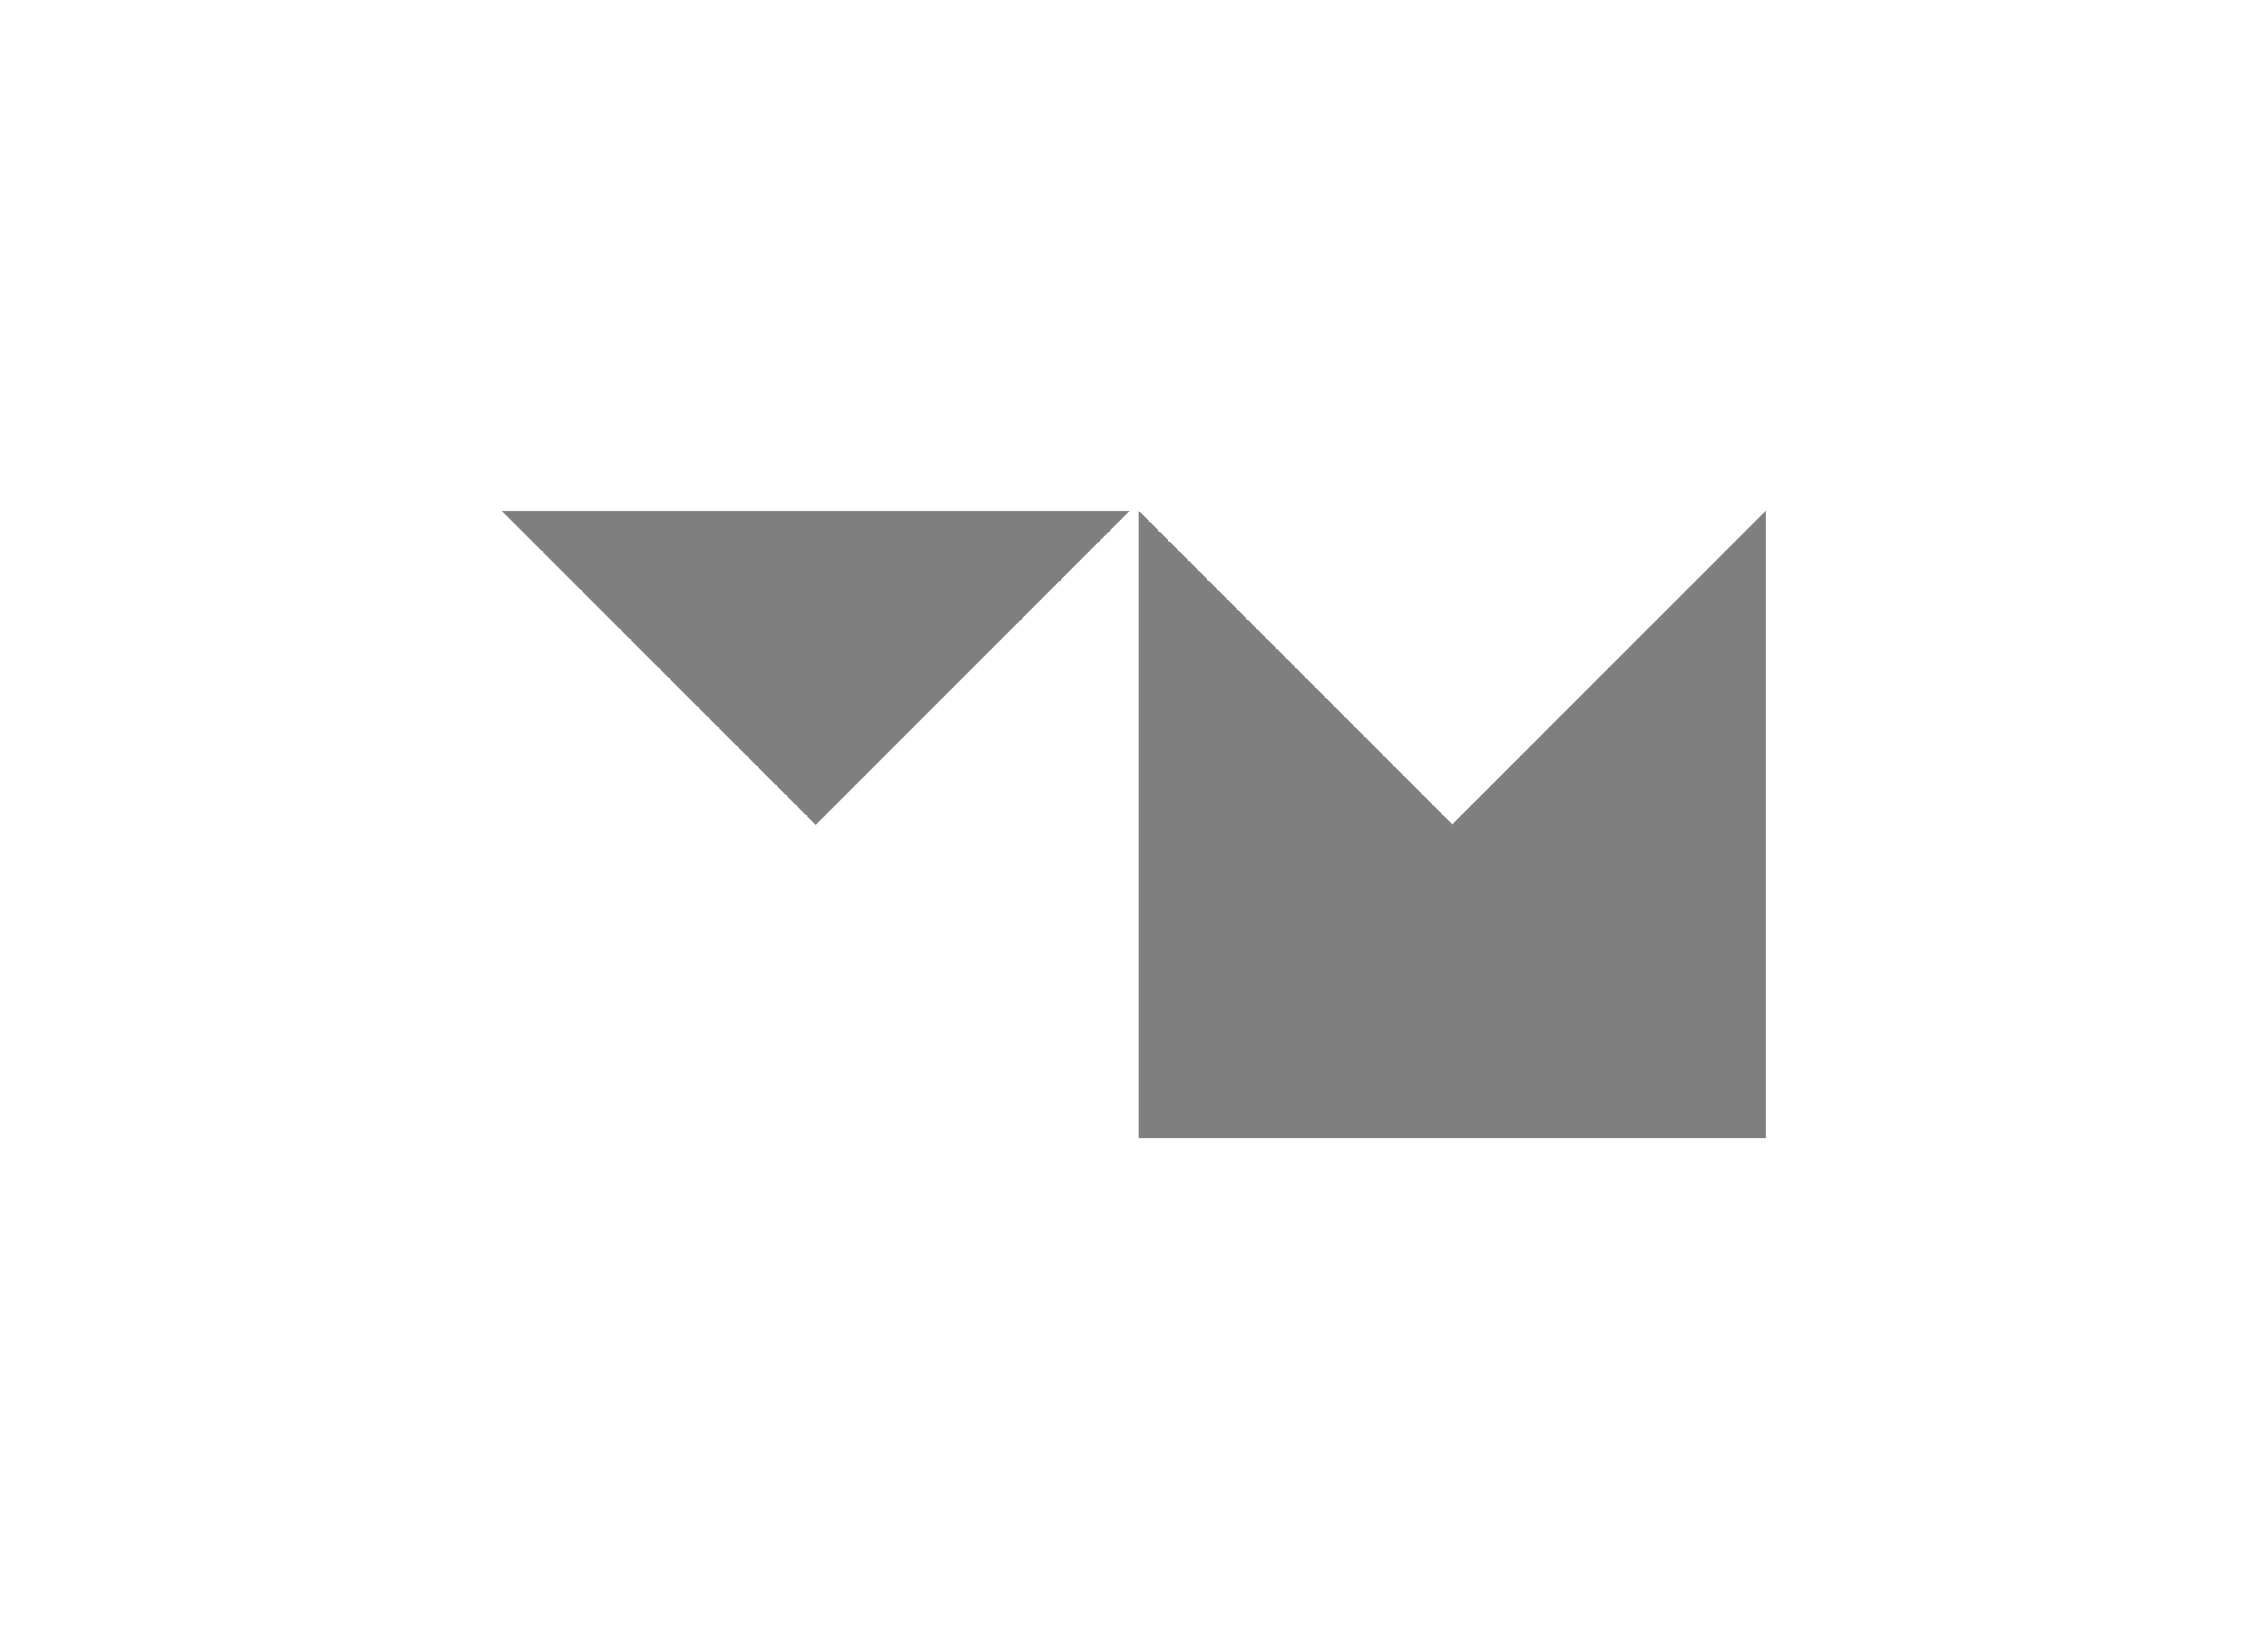
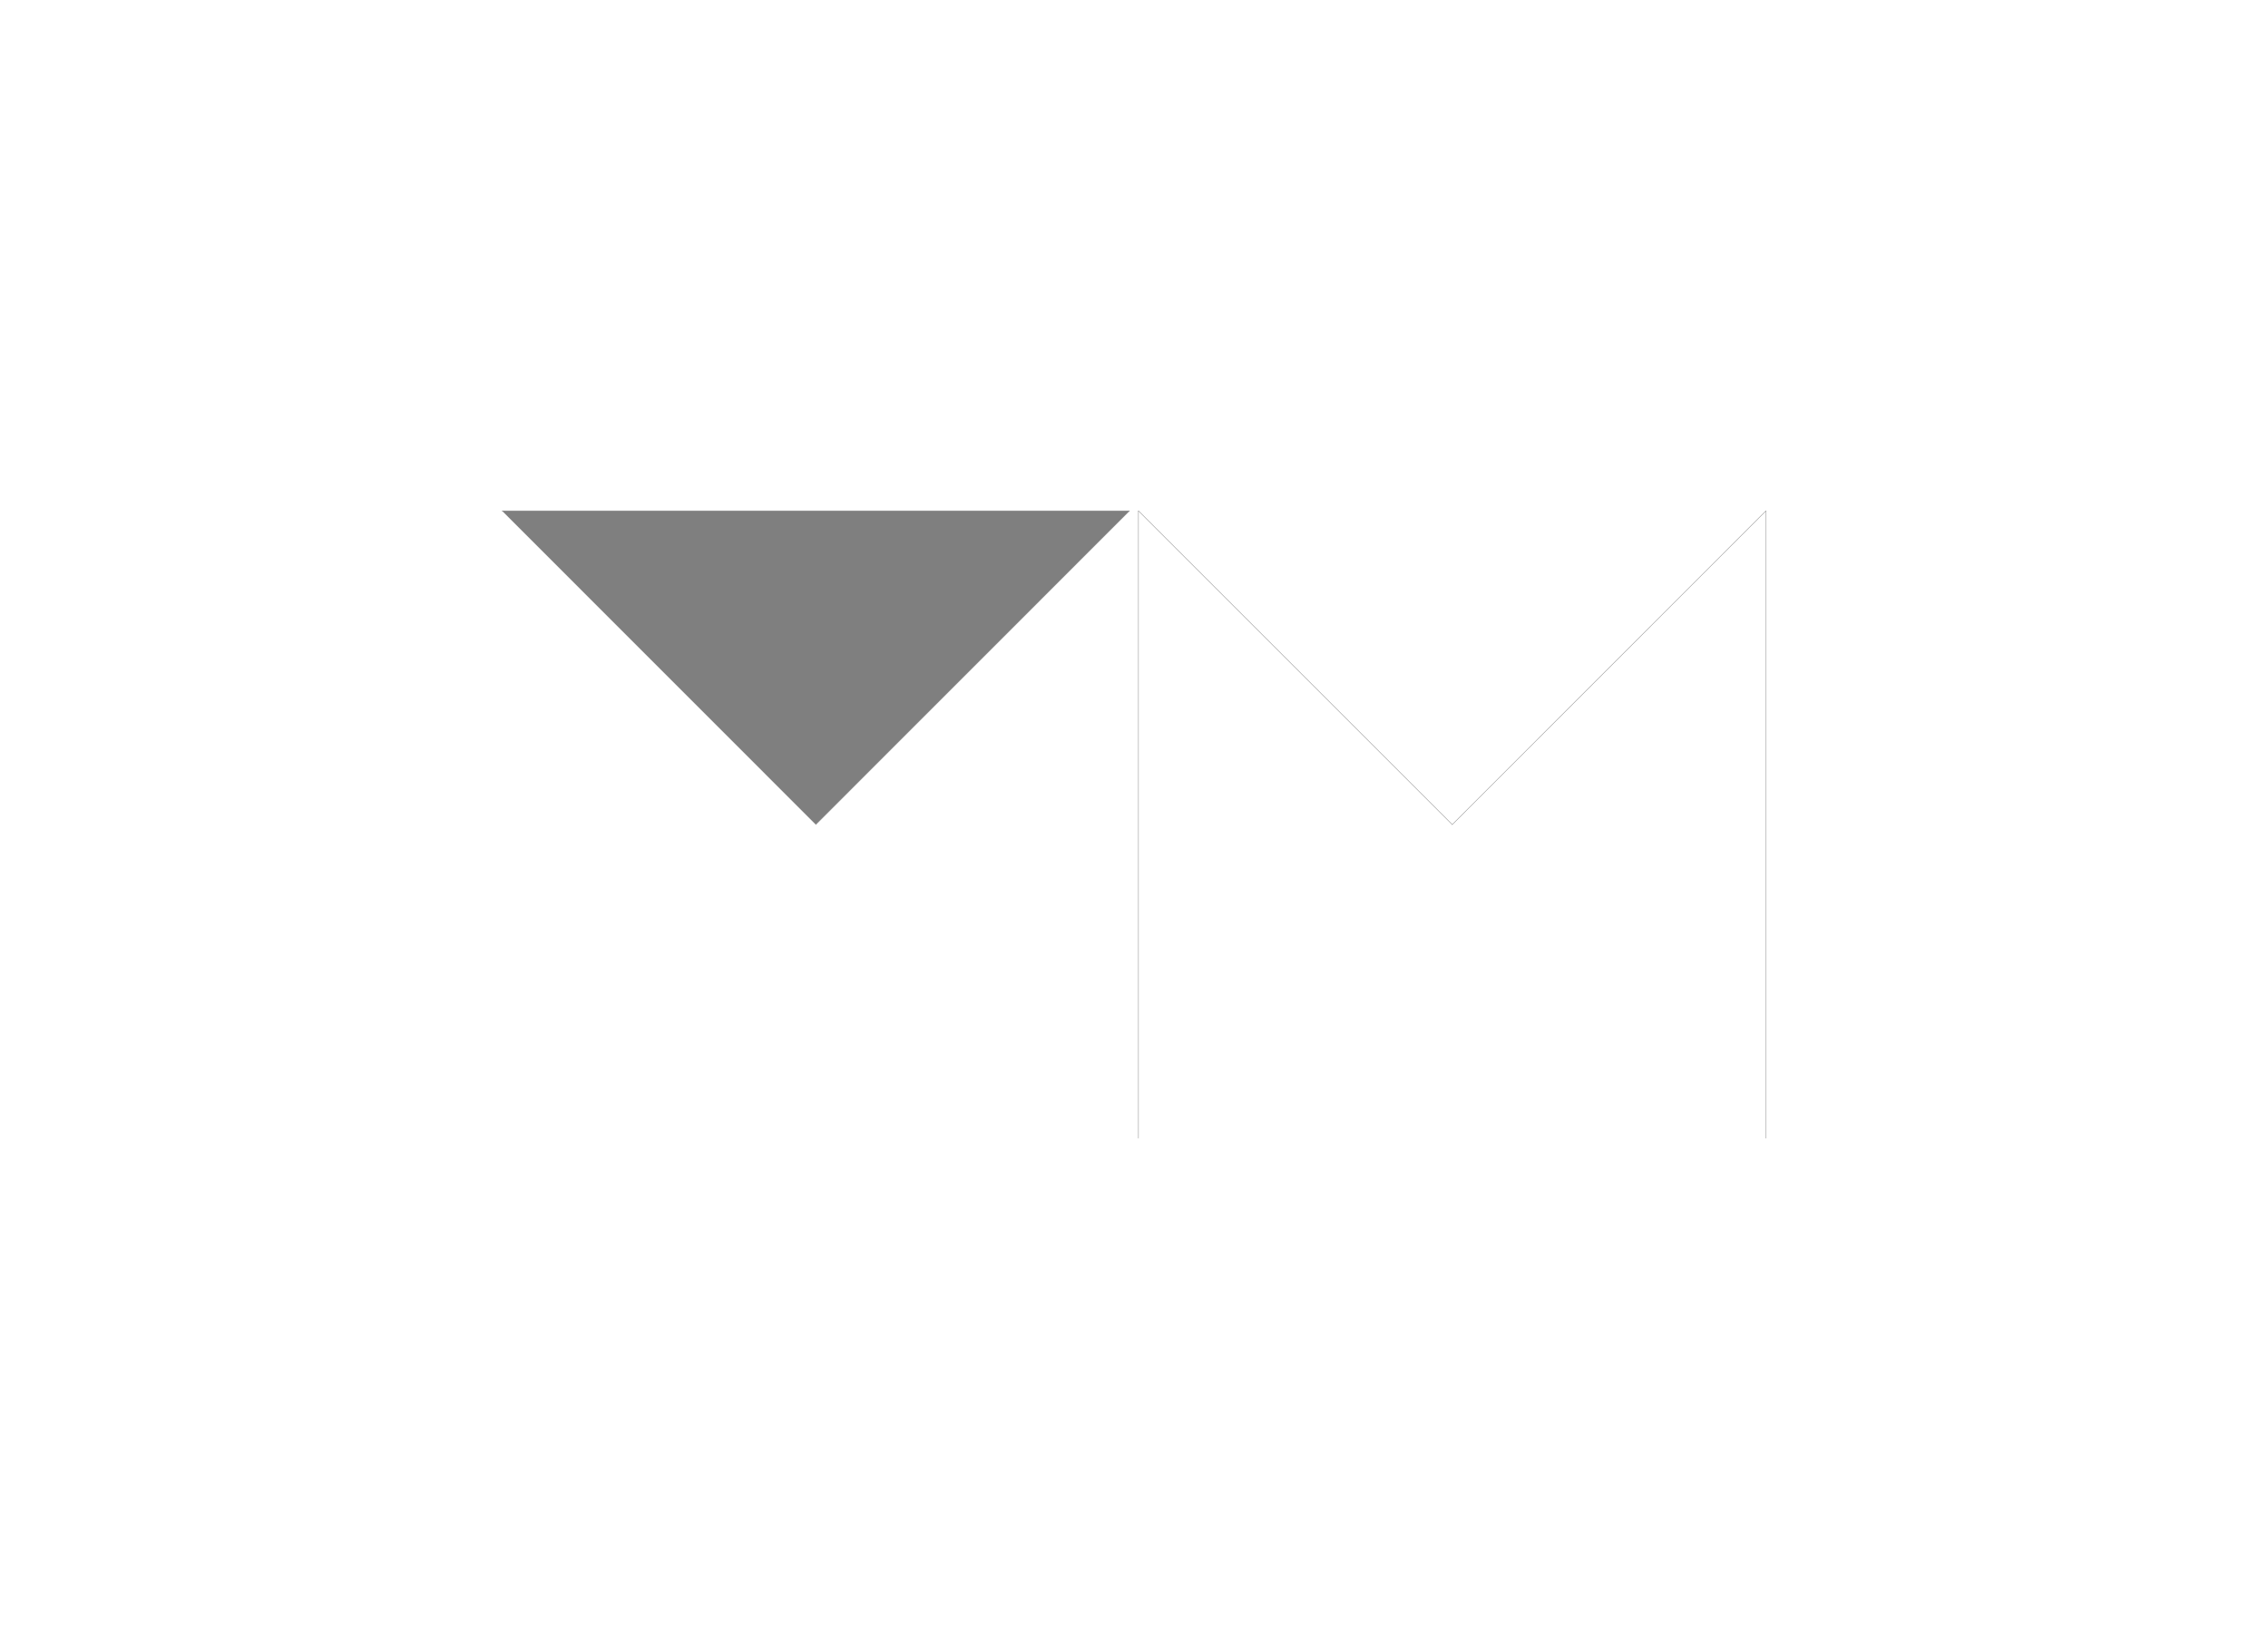
<svg xmlns="http://www.w3.org/2000/svg" id="Capa_1" data-name="Capa 1" viewBox="0 0 220 160">
  <defs>
    <style>.cls-1{opacity:0.5;}.cls-2{fill-rule:evenodd;}.cls-3{fill:none;stroke:#000;stroke-linecap:round;stroke-linejoin:round;stroke-width:0.04px;}</style>
  </defs>
  <title>template-trabajos-+++_28septiembre</title>
  <g class="cls-1">
-     <polygon class="cls-2" points="110.44 49.56 110.44 110.44 171.31 110.44 171.31 49.56 140.87 80 110.44 49.56" />
    <line class="cls-3" x1="171.3" y1="49.56" x2="171.3" y2="110.43" />
-     <line class="cls-3" x1="171.3" y1="110.43" x2="110.43" y2="110.43" />
    <line class="cls-3" x1="110.43" y1="110.43" x2="110.43" y2="49.56" />
    <line class="cls-3" x1="110.43" y1="49.56" x2="140.87" y2="80" />
    <line class="cls-3" x1="140.87" y1="80" x2="171.3" y2="49.56" />
    <polygon class="cls-2" points="109.56 49.56 48.7 49.56 79.13 80 109.56 49.56" />
    <line class="cls-3" x1="48.69" y1="49.56" x2="109.56" y2="49.56" />
-     <line class="cls-3" x1="48.69" y1="49.56" x2="79.13" y2="80" />
    <line class="cls-3" x1="79.13" y1="80" x2="109.56" y2="49.56" />
  </g>
</svg>